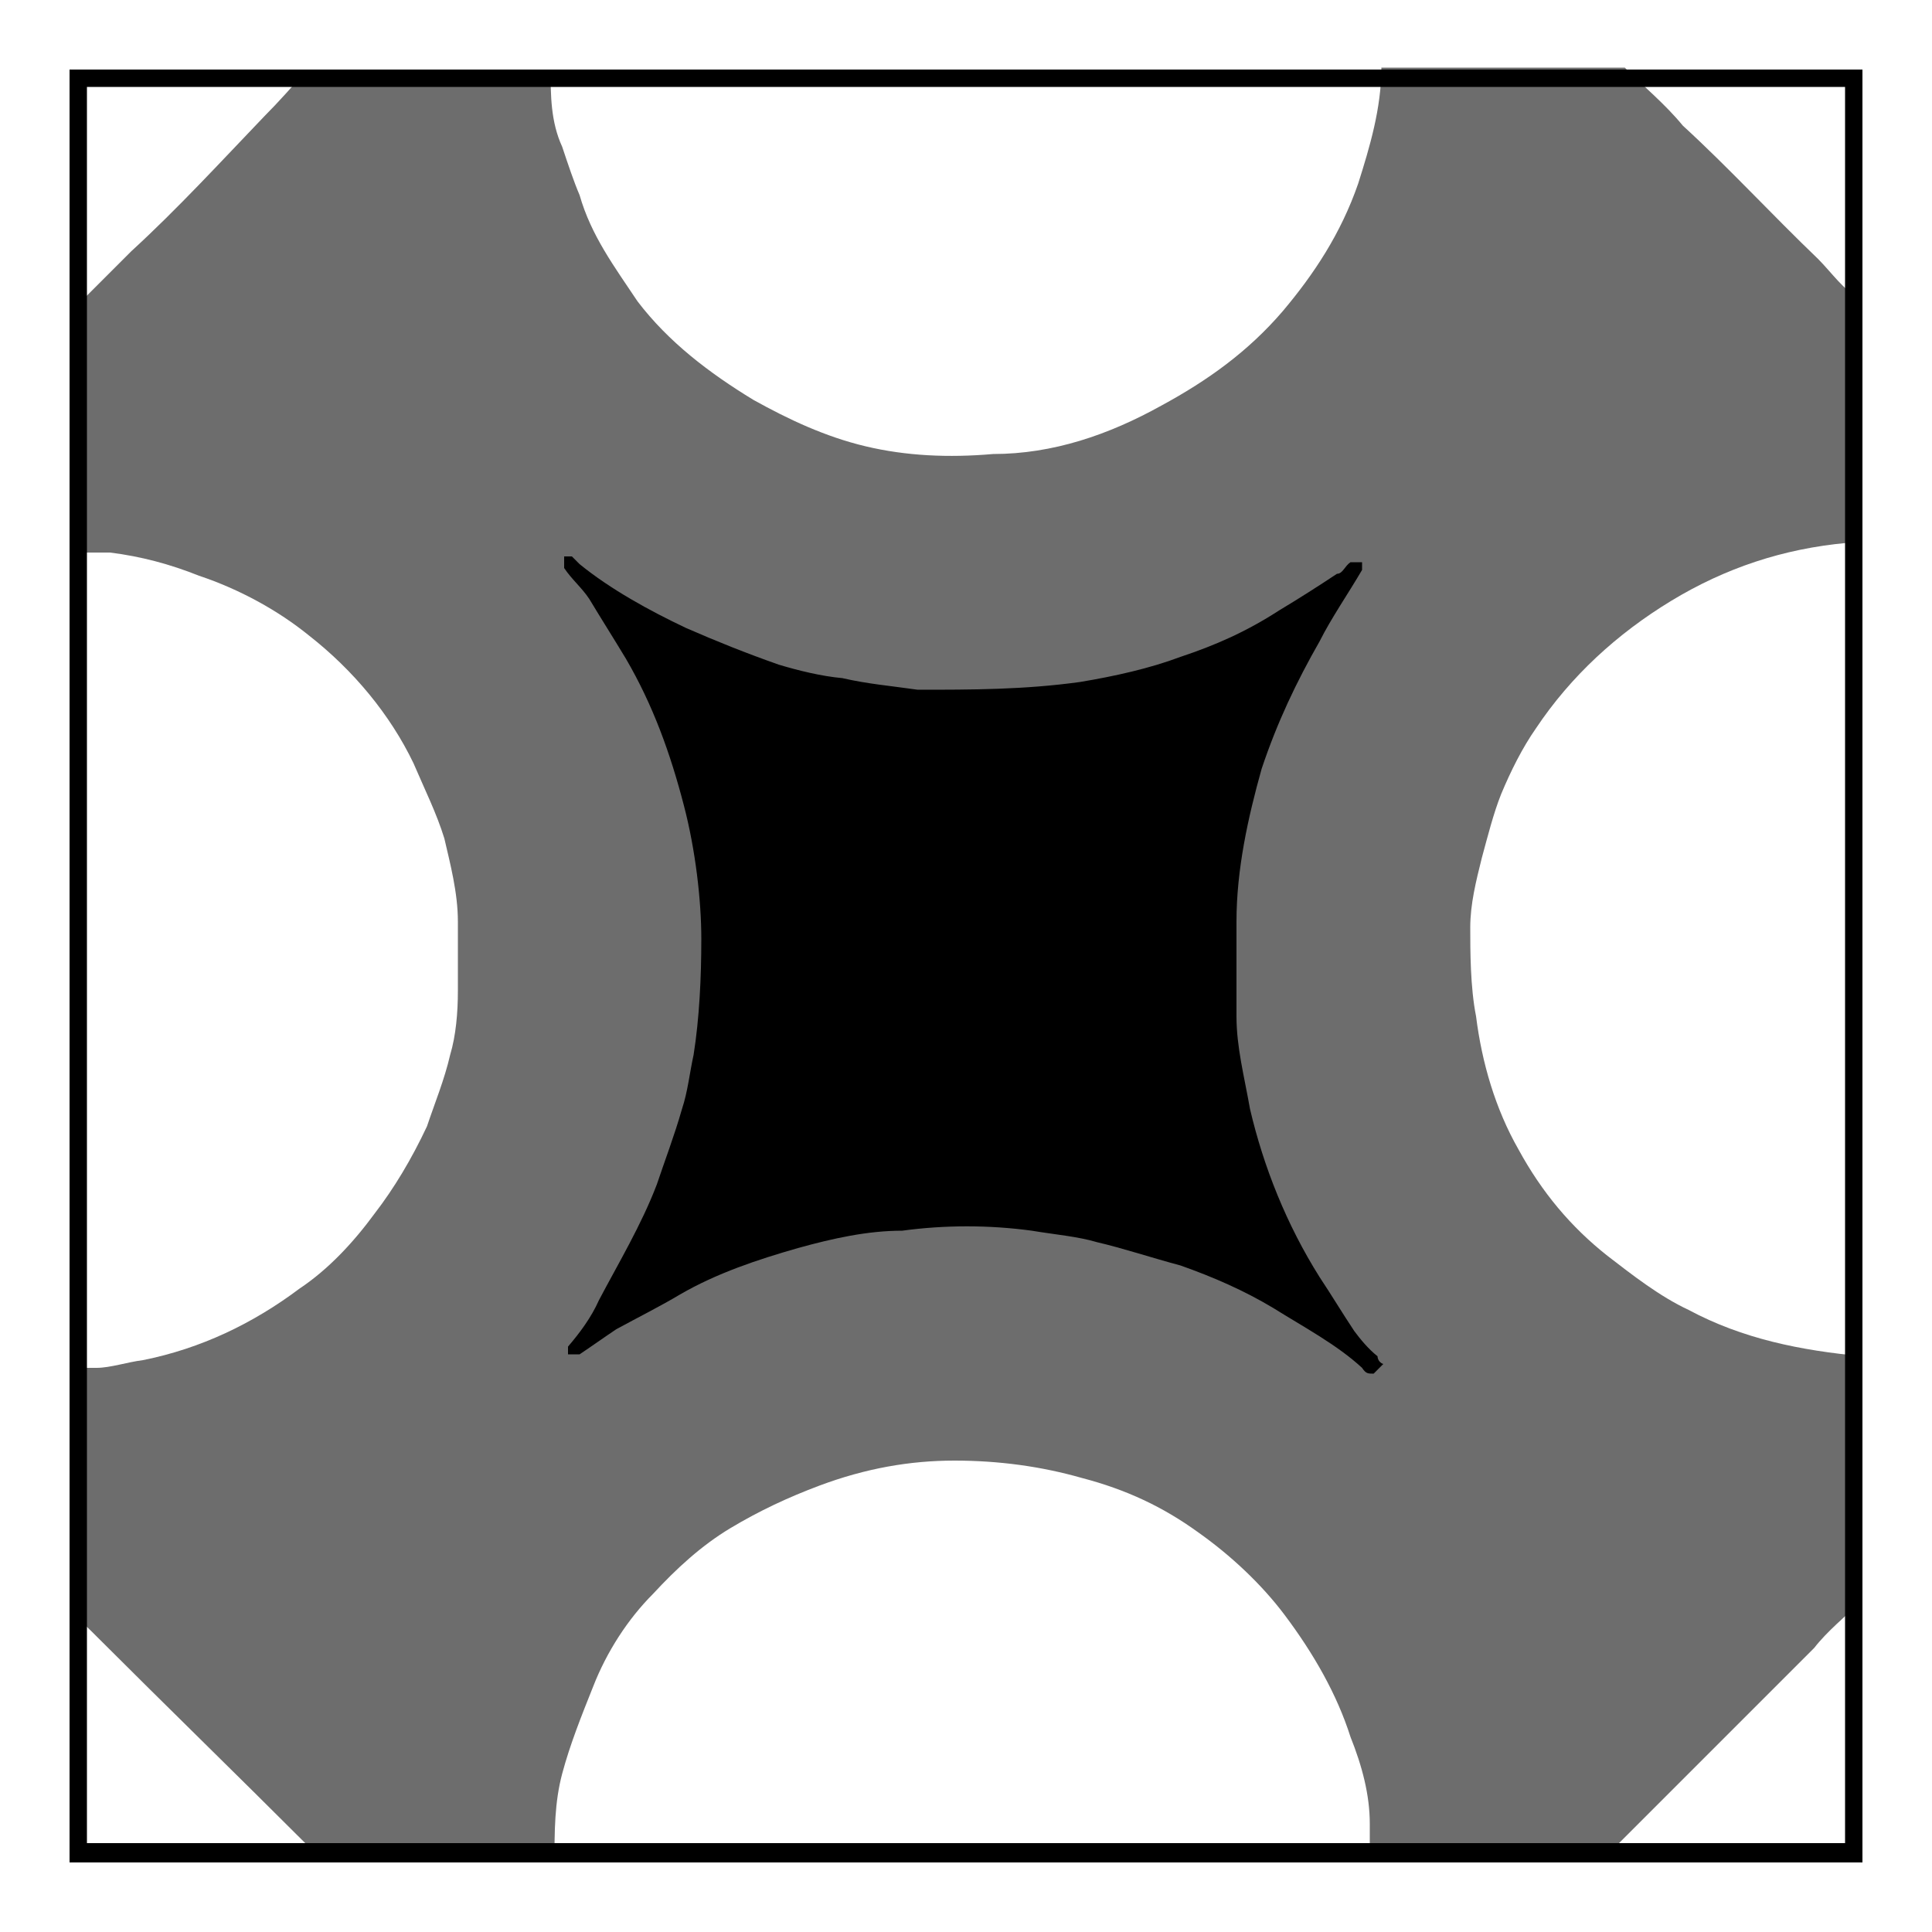
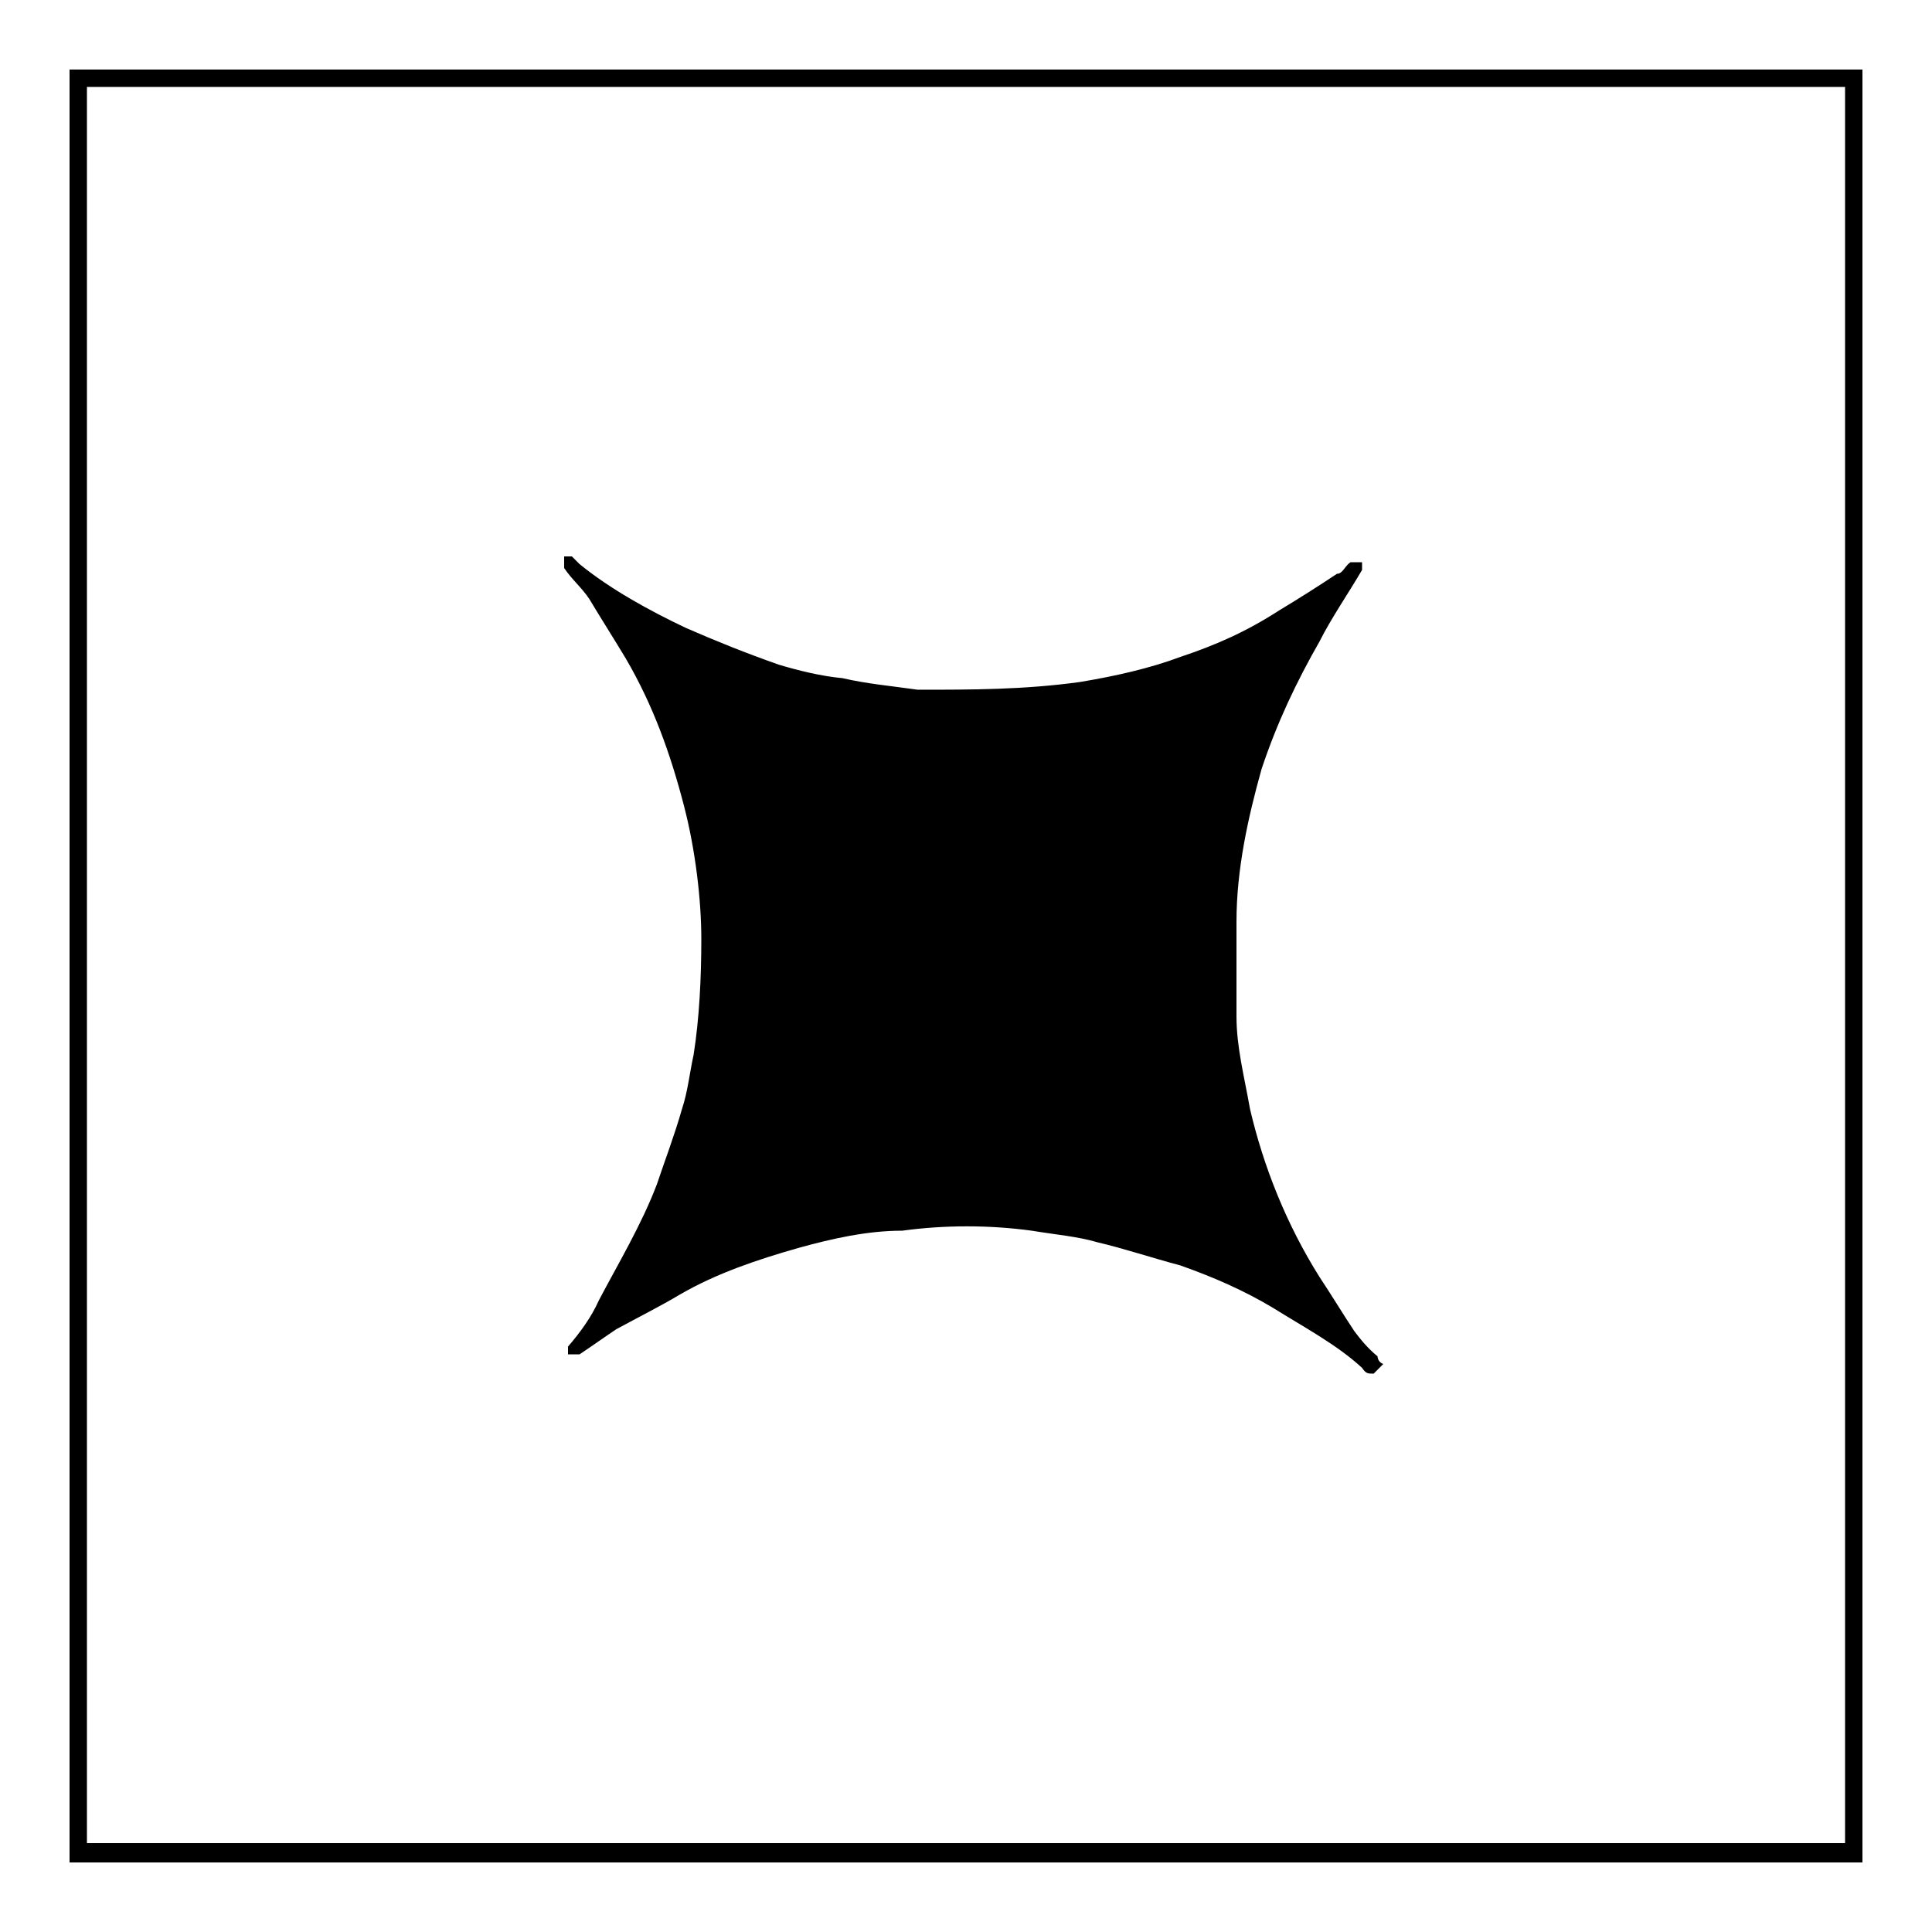
<svg xmlns="http://www.w3.org/2000/svg" id="Layer_1" version="1.1" viewBox="0 0 100 100">
  <defs>
    <style>
      .st0 {
        fill: #6d6d6d;
      }
    </style>
  </defs>
  <g>
-     <path class="st0" d="M82.9,96.3h-12v-1.9c0-1.5-.4-3-1-4.5-.7-2.2-1.9-4.3-3.4-6.3-1.2-1.6-2.8-3.1-4.5-4.3-1.8-1.3-3.7-2.2-6-2.8-2.1-.6-4.3-.9-6.6-.9s-4.6.4-7,1.3c-1.6.6-3.1,1.3-4.6,2.2s-2.8,2.1-4,3.4c-1.3,1.3-2.4,3-3.1,4.8-.6,1.5-1.2,3-1.6,4.5s-.4,3-.4,4.6h-12.1c-.3-.3-.4-.6-.7-.9-3.6-3.6-7.3-7.2-10.9-10.8-.4-.4-.9-.9-1.3-1.2v-12.7h1.3c.7,0,1.6-.3,2.4-.4,3-.6,5.7-1.9,8.1-3.7,1.5-1,2.8-2.4,3.9-3.9,1-1.3,1.9-2.8,2.7-4.5.4-1.2.9-2.4,1.2-3.7.3-1,.4-2.2.4-3.3v-3.6c0-1.5-.4-3-.7-4.3-.4-1.3-1-2.5-1.6-3.9-1.2-2.5-3.1-4.8-5.4-6.6-1.6-1.3-3.6-2.4-5.7-3.1-1.5-.6-3-1-4.6-1.2-.6,0-1.3,0-1.9,0v-12.6s.3,0,.3-.3l2.7-2.7c2.4-2.2,4.6-4.6,6.9-7,.7-.7,1.5-1.6,2.2-2.4h12.6c0,1.3,0,2.7.6,4,.3.9.6,1.8.9,2.5.6,2.1,1.8,3.7,3,5.5,1.6,2.1,3.7,3.7,6,5.1,1.8,1,3.7,1.9,5.8,2.4s4.3.6,6.6.4c3.1,0,6-1,8.7-2.5,2.4-1.3,4.5-2.8,6.3-4.9,1.6-1.9,3-4,3.9-6.6.6-1.9,1.2-3.9,1.2-6h12.6c1,1,2.1,1.9,3,3,2.4,2.2,4.6,4.6,7,6.9.7.7,1.3,1.6,2.2,2.1v12.6h-.7c-3.3.3-6.3,1.3-9.1,3s-5.2,3.9-7,6.6c-.7,1-1.3,2.2-1.8,3.4-.4,1-.7,2.2-1,3.3-.3,1.2-.6,2.4-.6,3.6s0,3.1.3,4.6c.3,2.4,1,4.8,2.2,6.9,1.2,2.2,2.7,4,4.6,5.5,1.3,1,2.7,2.1,4.2,2.8,2.8,1.5,5.8,2.1,9,2.4v12.6c-.9.9-1.8,1.6-2.5,2.5l-3.1,3.1-7.3,7.3v.6h-.6Z" />
    <path d="M71.1,71.1c-.3,0-.4,0-.6-.3-1.3-1.2-3-2.1-4.6-3.1-1.5-.9-3.1-1.6-4.8-2.2-1.5-.4-3-.9-4.3-1.2-1-.3-2.2-.4-3.4-.6-2.2-.3-4.5-.3-6.7,0-1.8,0-3.6.4-5.4.9-2.1.6-4.2,1.3-6.1,2.4-1,.6-2.2,1.2-3.3,1.8-.6.4-1.3.9-1.9,1.3h-.6v-.4c.6-.7,1.2-1.5,1.6-2.4,1-1.9,2.2-3.9,3-6,.4-1.2.9-2.5,1.3-3.9.3-.9.4-1.9.6-2.8.3-1.9.4-4,.4-6s-.3-4.6-.9-6.9c-.7-2.7-1.6-5.2-3-7.6-.6-1-1.3-2.1-1.9-3.1-.4-.6-.9-1-1.3-1.6v-.6h.4c0,0,.3.3.4.4,1.6,1.3,3.6,2.4,5.5,3.3,1.6.7,3.1,1.3,4.8,1.9,1,.3,2.2.6,3.3.7,1.3.3,2.5.4,3.9.6,2.8,0,5.5,0,8.4-.4,1.8-.3,3.6-.7,5.2-1.3,1.8-.6,3.4-1.3,5.1-2.4,1-.6,2.1-1.3,3-1.9.3,0,.4-.4.7-.6h.6v.4c-.7,1.2-1.6,2.5-2.2,3.7-1.2,2.1-2.2,4.2-3,6.6-.7,2.5-1.3,5.2-1.3,7.9v4.9c0,1.6.4,3.1.7,4.8.7,3,1.9,6,3.6,8.7.6.9,1.2,1.9,1.8,2.8.3.4.7.9,1.2,1.3,0,0,0,.3.3.4h0l-.4.4h0Z" />
  </g>
  <path d="M95.5,4.5v90.9H4.5V4.5h90.9M96.4,3.6H3.6v92.8h92.8V3.6h0Z" />
</svg>